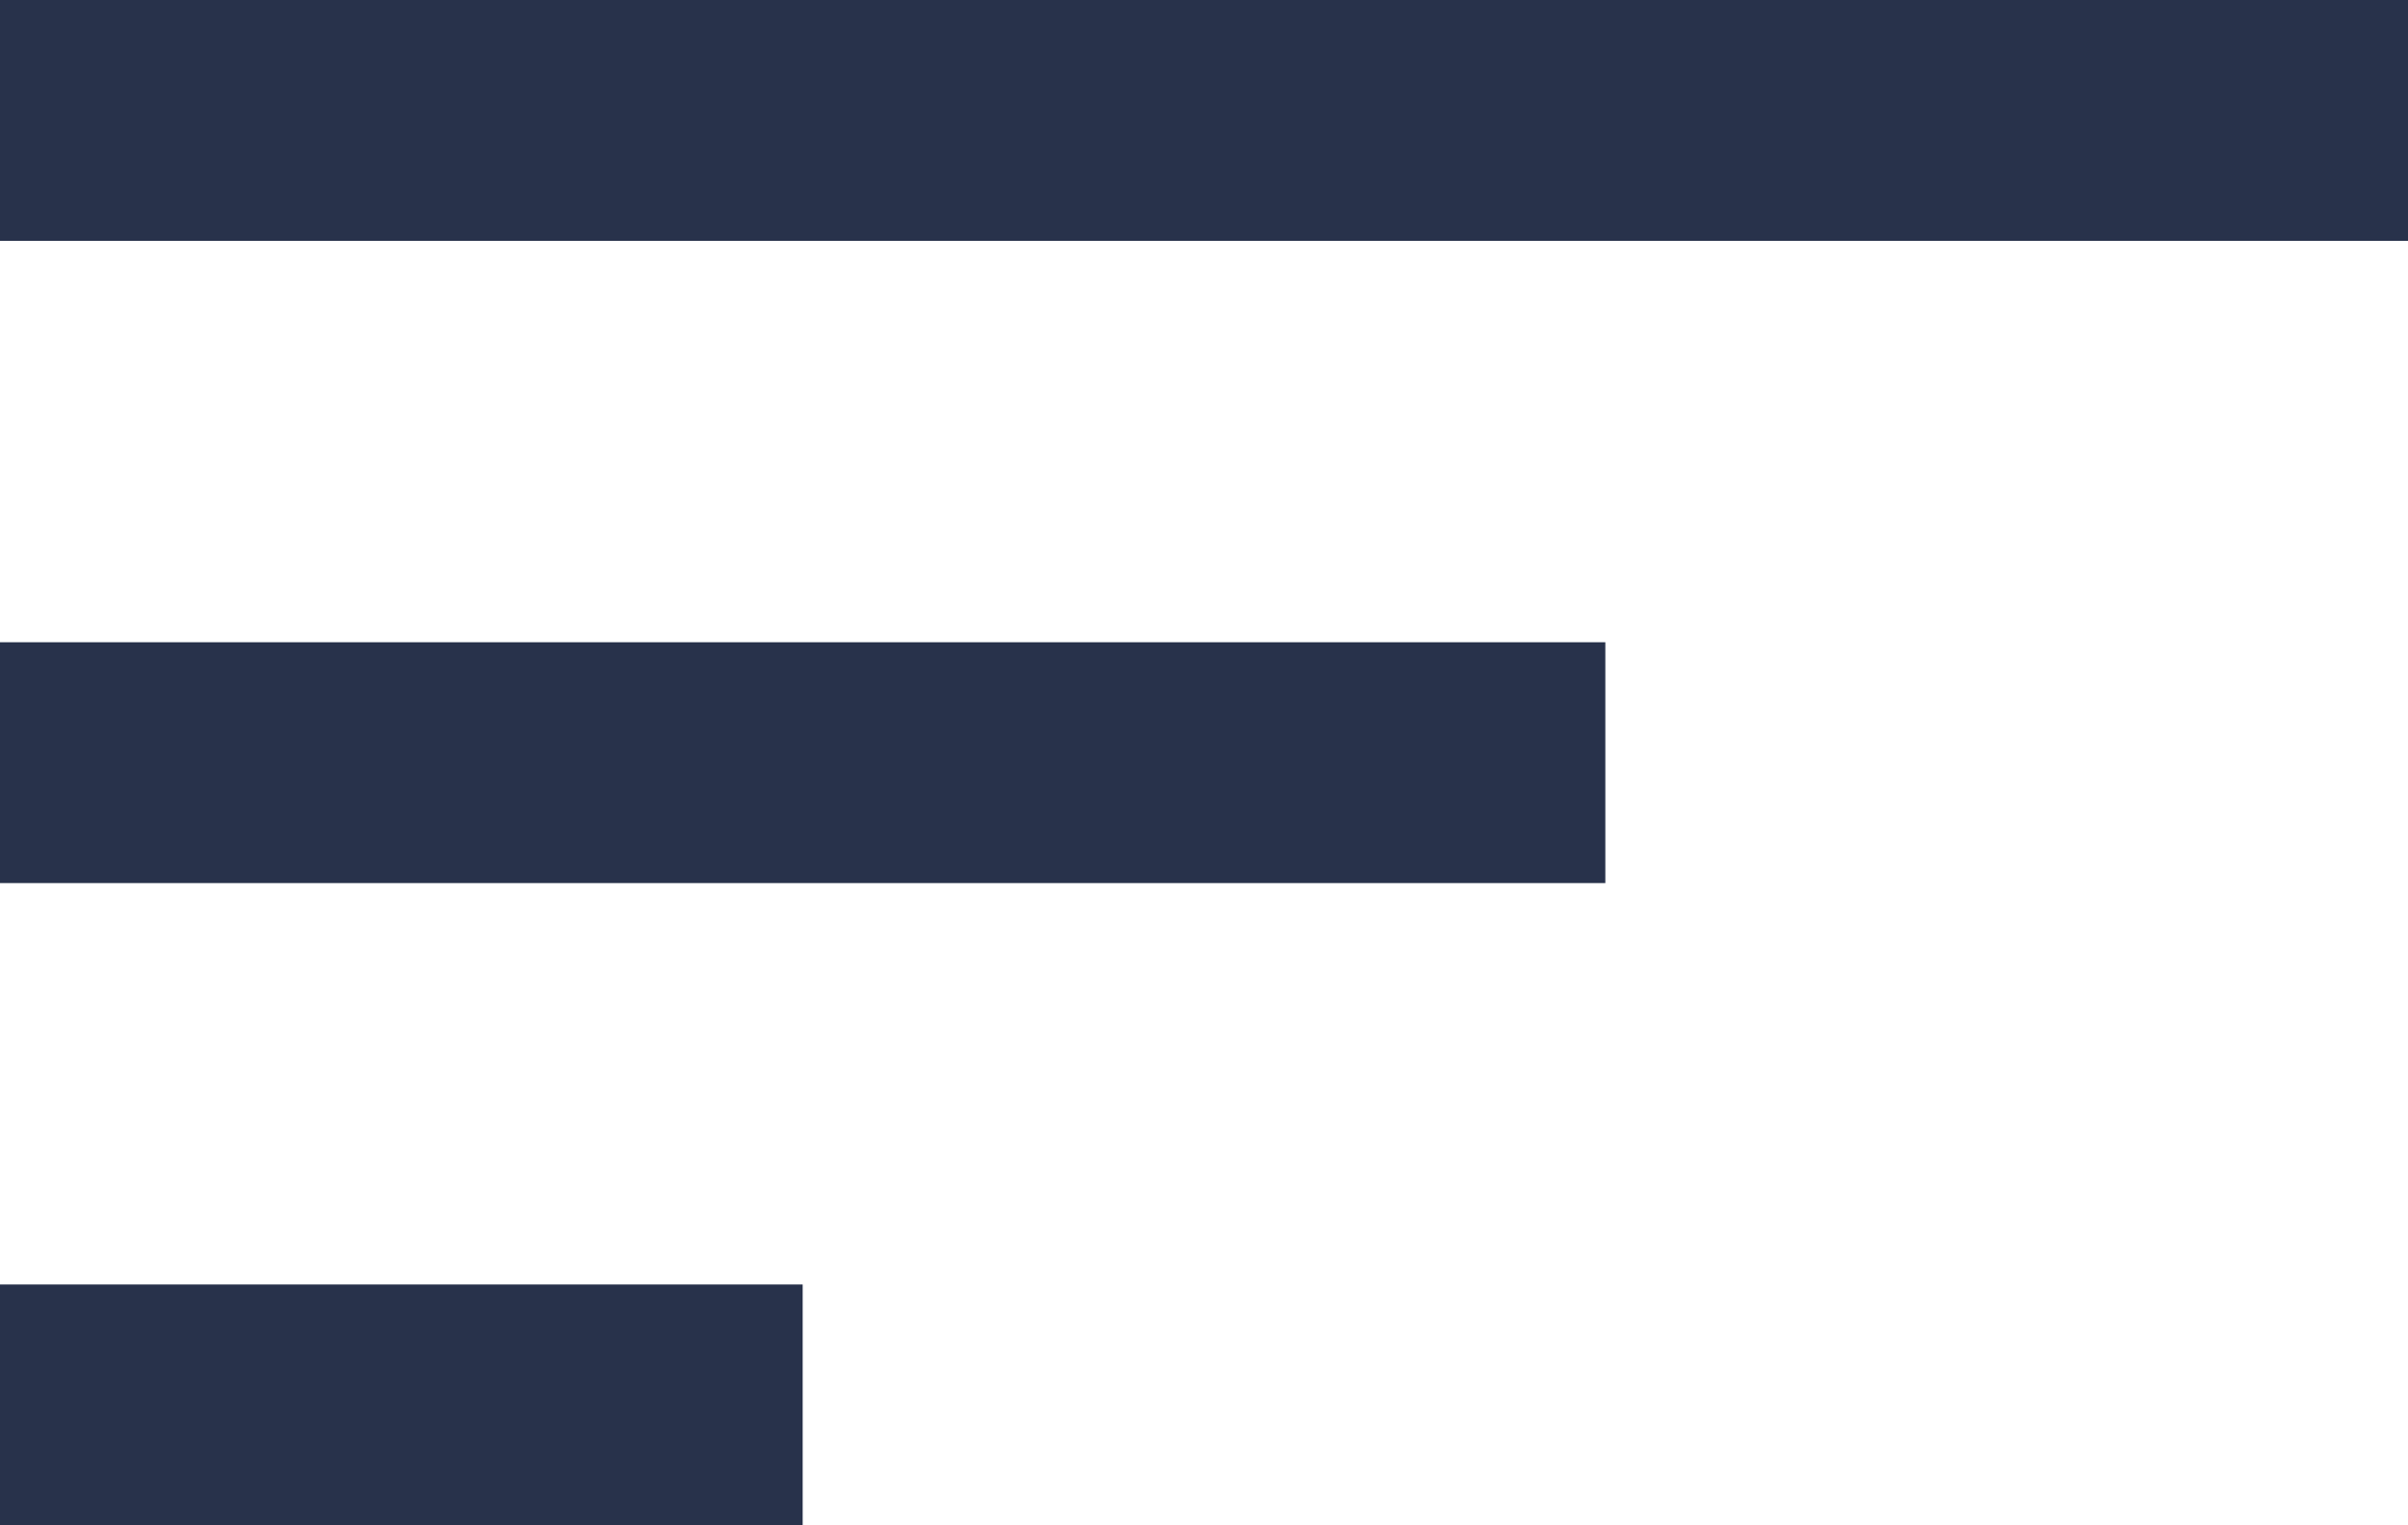
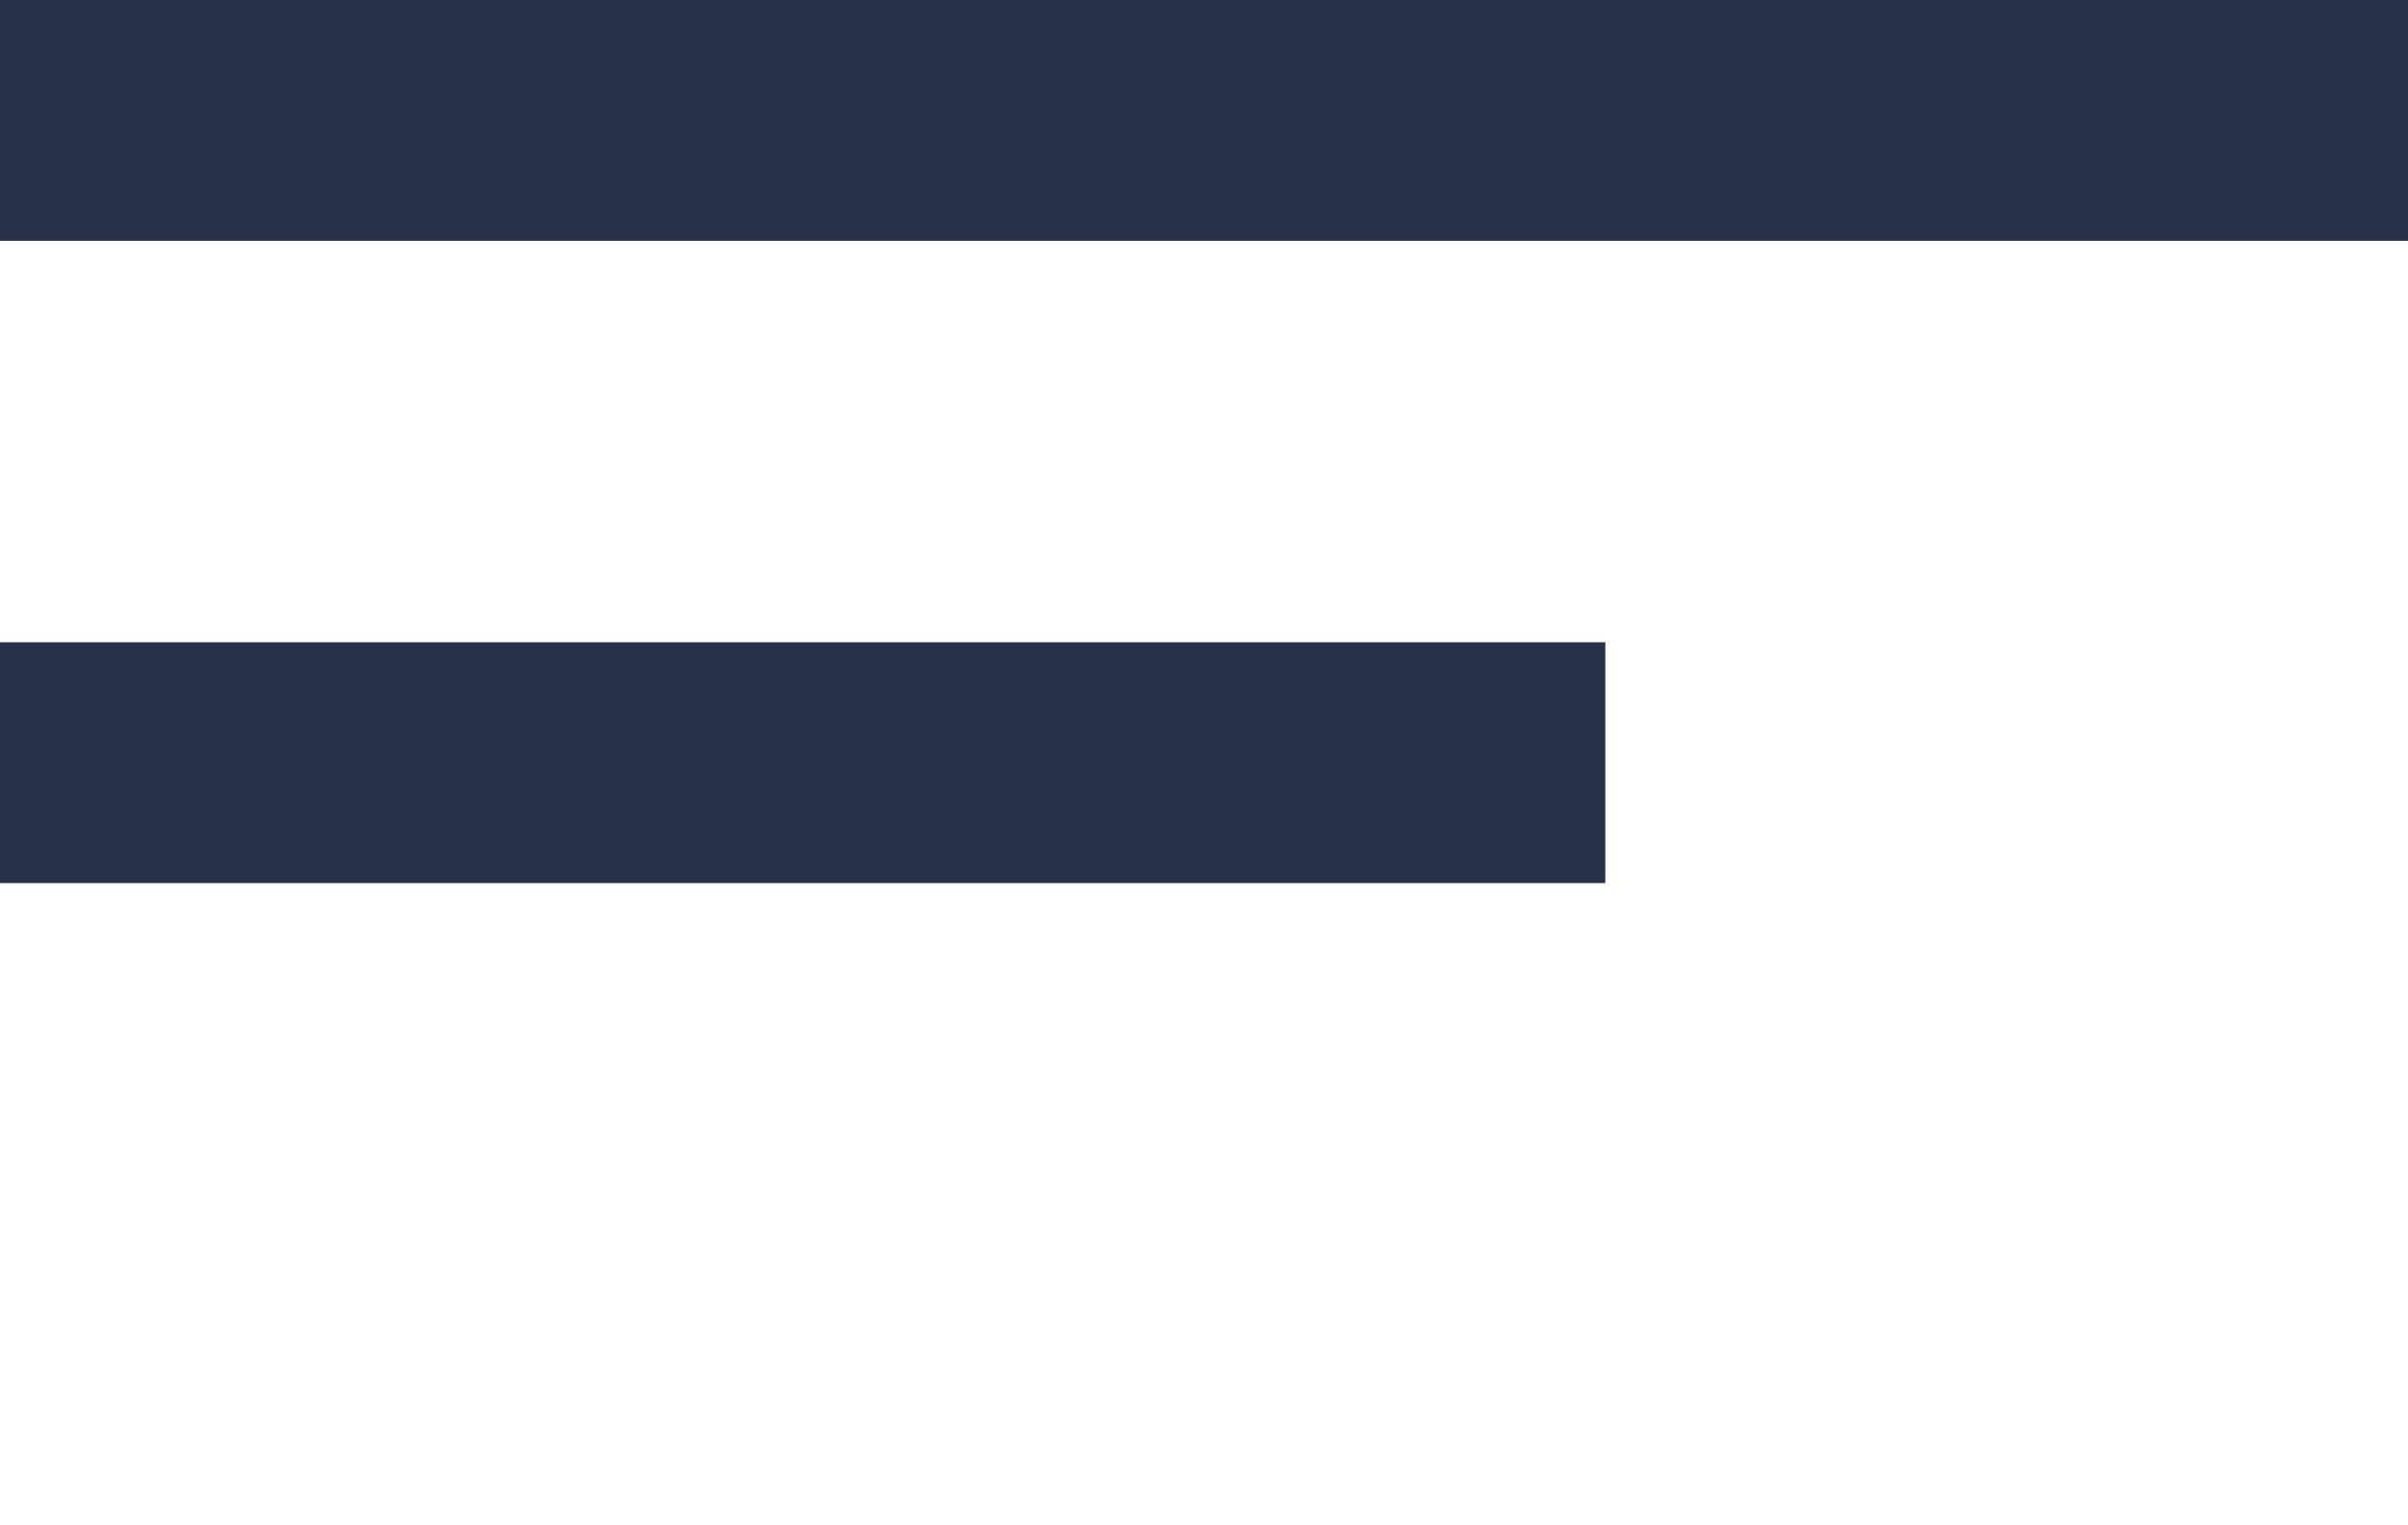
<svg xmlns="http://www.w3.org/2000/svg" version="1.1" id="a" x="0" y="0" width="30" height="19" viewBox="0 0 30 19" xml:space="preserve">
  <style>.st0{fill:none;stroke:#28324b;stroke-width:3}</style>
  <g id="b" transform="translate(-20.5 -28.5)">
    <path id="c" class="st0" d="M20.5 30h30" />
    <path id="d" class="st0" d="M20.5 38h20" />
-     <path id="e" class="st0" d="M20.5 46h10" />
  </g>
</svg>